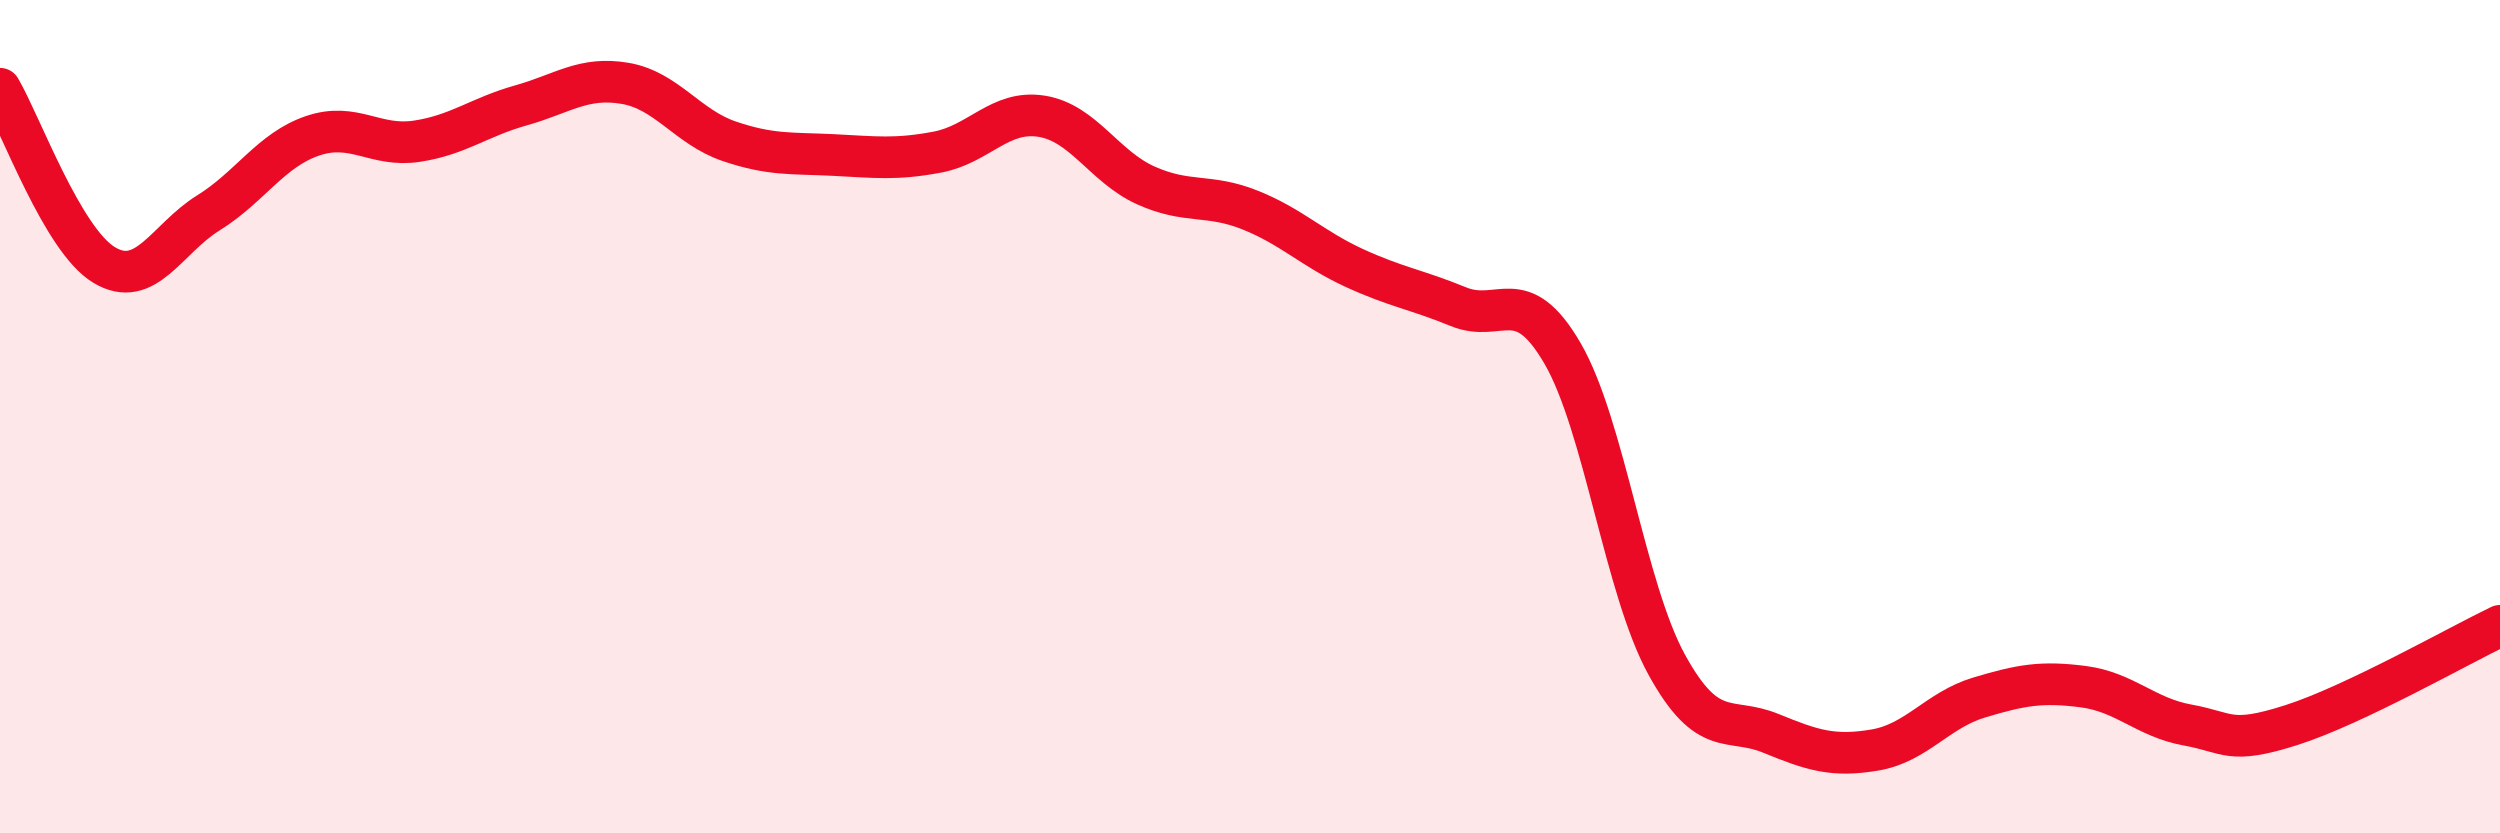
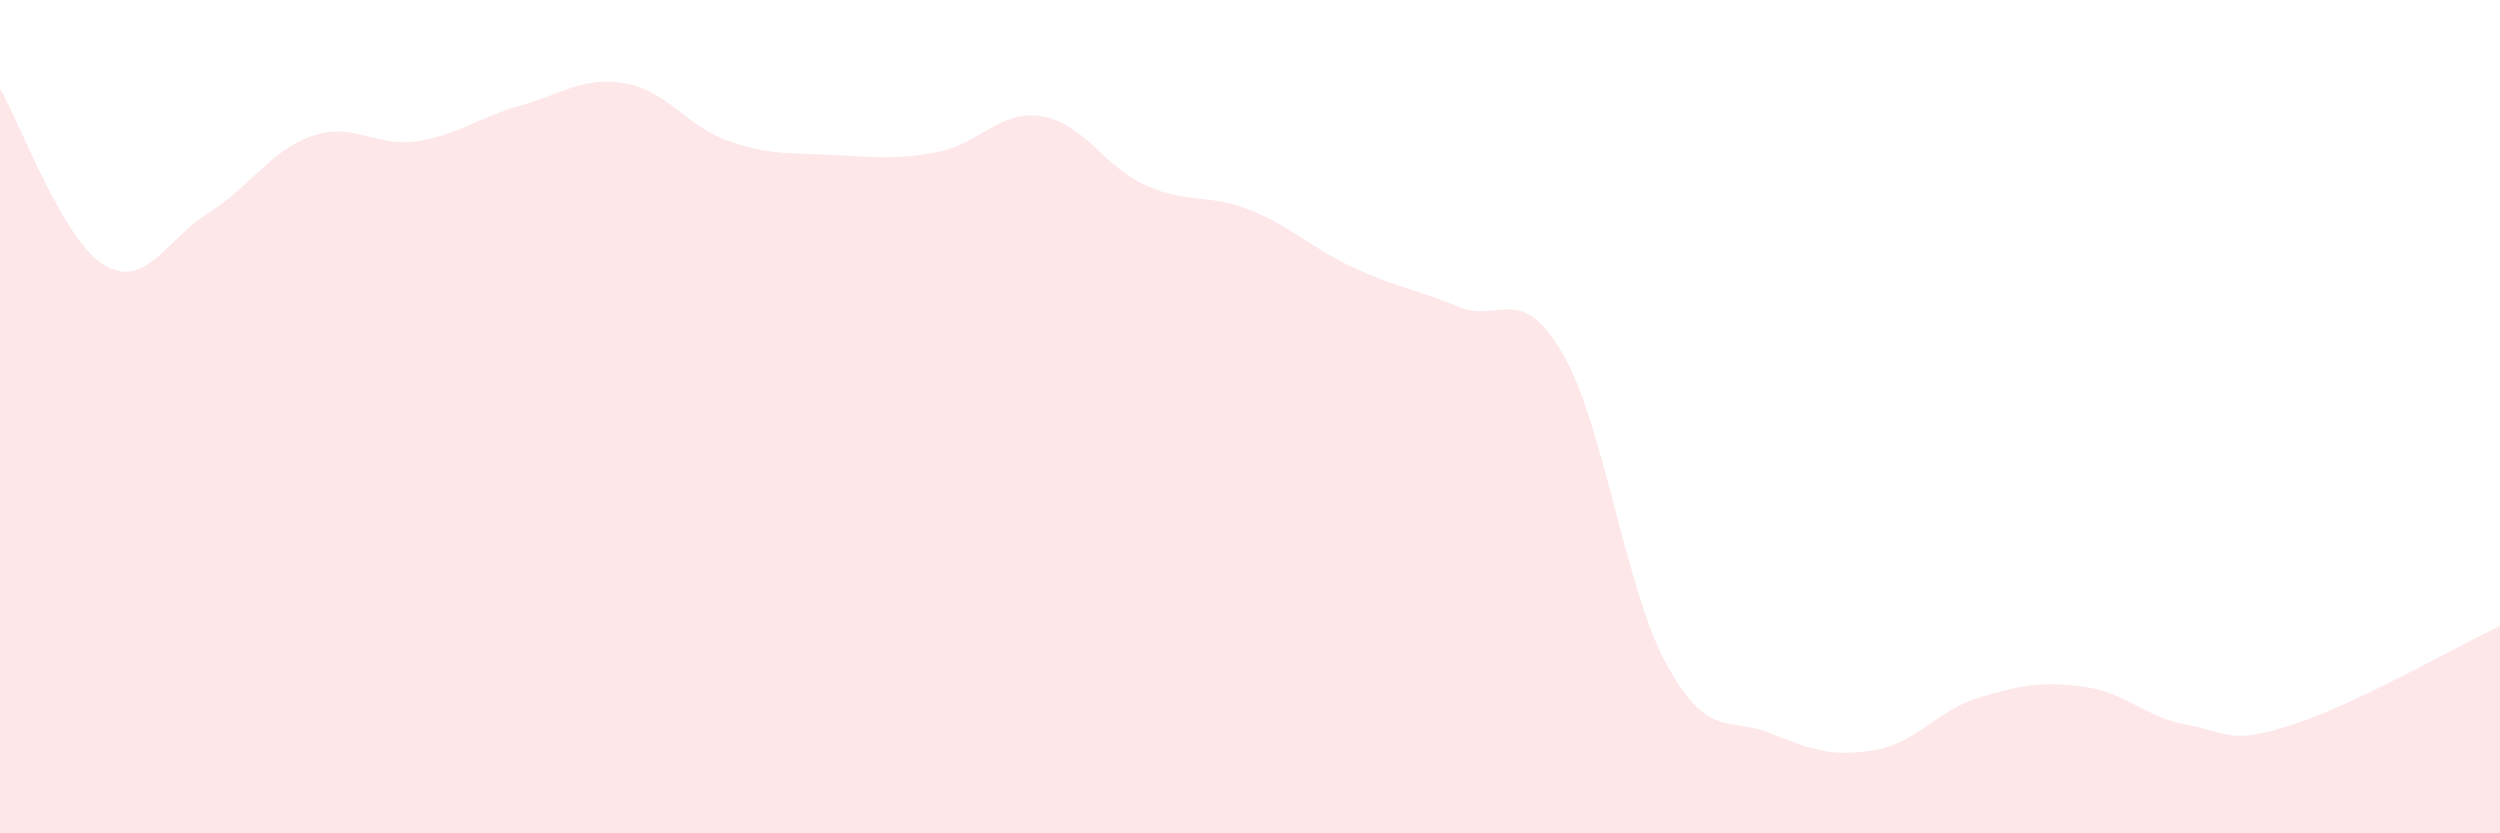
<svg xmlns="http://www.w3.org/2000/svg" width="60" height="20" viewBox="0 0 60 20">
  <path d="M 0,2.13 C 0.5,2.98 1.5,5.76 2.5,6.36 C 3.5,6.96 4,5.73 5,5.11 C 6,4.49 6.5,3.6 7.5,3.26 C 8.5,2.92 9,3.54 10,3.39 C 11,3.24 11.5,2.81 12.5,2.53 C 13.5,2.25 14,1.83 15,2 C 16,2.17 16.5,3.05 17.5,3.39 C 18.5,3.73 19,3.67 20,3.72 C 21,3.77 21.5,3.84 22.5,3.65 C 23.5,3.46 24,2.63 25,2.79 C 26,2.95 26.5,4 27.5,4.45 C 28.5,4.9 29,4.64 30,5.04 C 31,5.44 31.5,5.97 32.5,6.43 C 33.5,6.89 34,6.95 35,7.36 C 36,7.77 36.5,6.76 37.5,8.48 C 38.5,10.2 39,14.13 40,15.95 C 41,17.77 41.5,17.19 42.5,17.6 C 43.5,18.01 44,18.17 45,18 C 46,17.83 46.5,17.04 47.5,16.74 C 48.5,16.44 49,16.35 50,16.48 C 51,16.61 51.5,17.22 52.5,17.4 C 53.5,17.58 53.5,17.88 55,17.4 C 56.5,16.92 59,15.5 60,15.02L60 20L0 20Z" fill="#EB0A25" opacity="0.1" stroke-linecap="round" stroke-linejoin="round" />
-   <path d="M 0,2.13 C 0.5,2.98 1.5,5.76 2.5,6.36 C 3.5,6.96 4,5.73 5,5.11 C 6,4.49 6.5,3.6 7.5,3.26 C 8.5,2.92 9,3.54 10,3.39 C 11,3.24 11.5,2.81 12.5,2.53 C 13.5,2.25 14,1.83 15,2 C 16,2.17 16.5,3.05 17.5,3.39 C 18.5,3.73 19,3.67 20,3.72 C 21,3.77 21.5,3.84 22.5,3.65 C 23.5,3.46 24,2.63 25,2.79 C 26,2.95 26.5,4 27.5,4.45 C 28.5,4.9 29,4.64 30,5.04 C 31,5.44 31.5,5.97 32.5,6.43 C 33.5,6.89 34,6.95 35,7.36 C 36,7.77 36.5,6.76 37.5,8.48 C 38.5,10.2 39,14.13 40,15.95 C 41,17.77 41.5,17.19 42.5,17.6 C 43.5,18.01 44,18.17 45,18 C 46,17.83 46.5,17.04 47.5,16.74 C 48.5,16.44 49,16.35 50,16.48 C 51,16.61 51.5,17.22 52.5,17.4 C 53.5,17.58 53.5,17.88 55,17.4 C 56.5,16.92 59,15.5 60,15.02" stroke="#EB0A25" stroke-width="1" fill="none" stroke-linecap="round" stroke-linejoin="round" />
</svg>